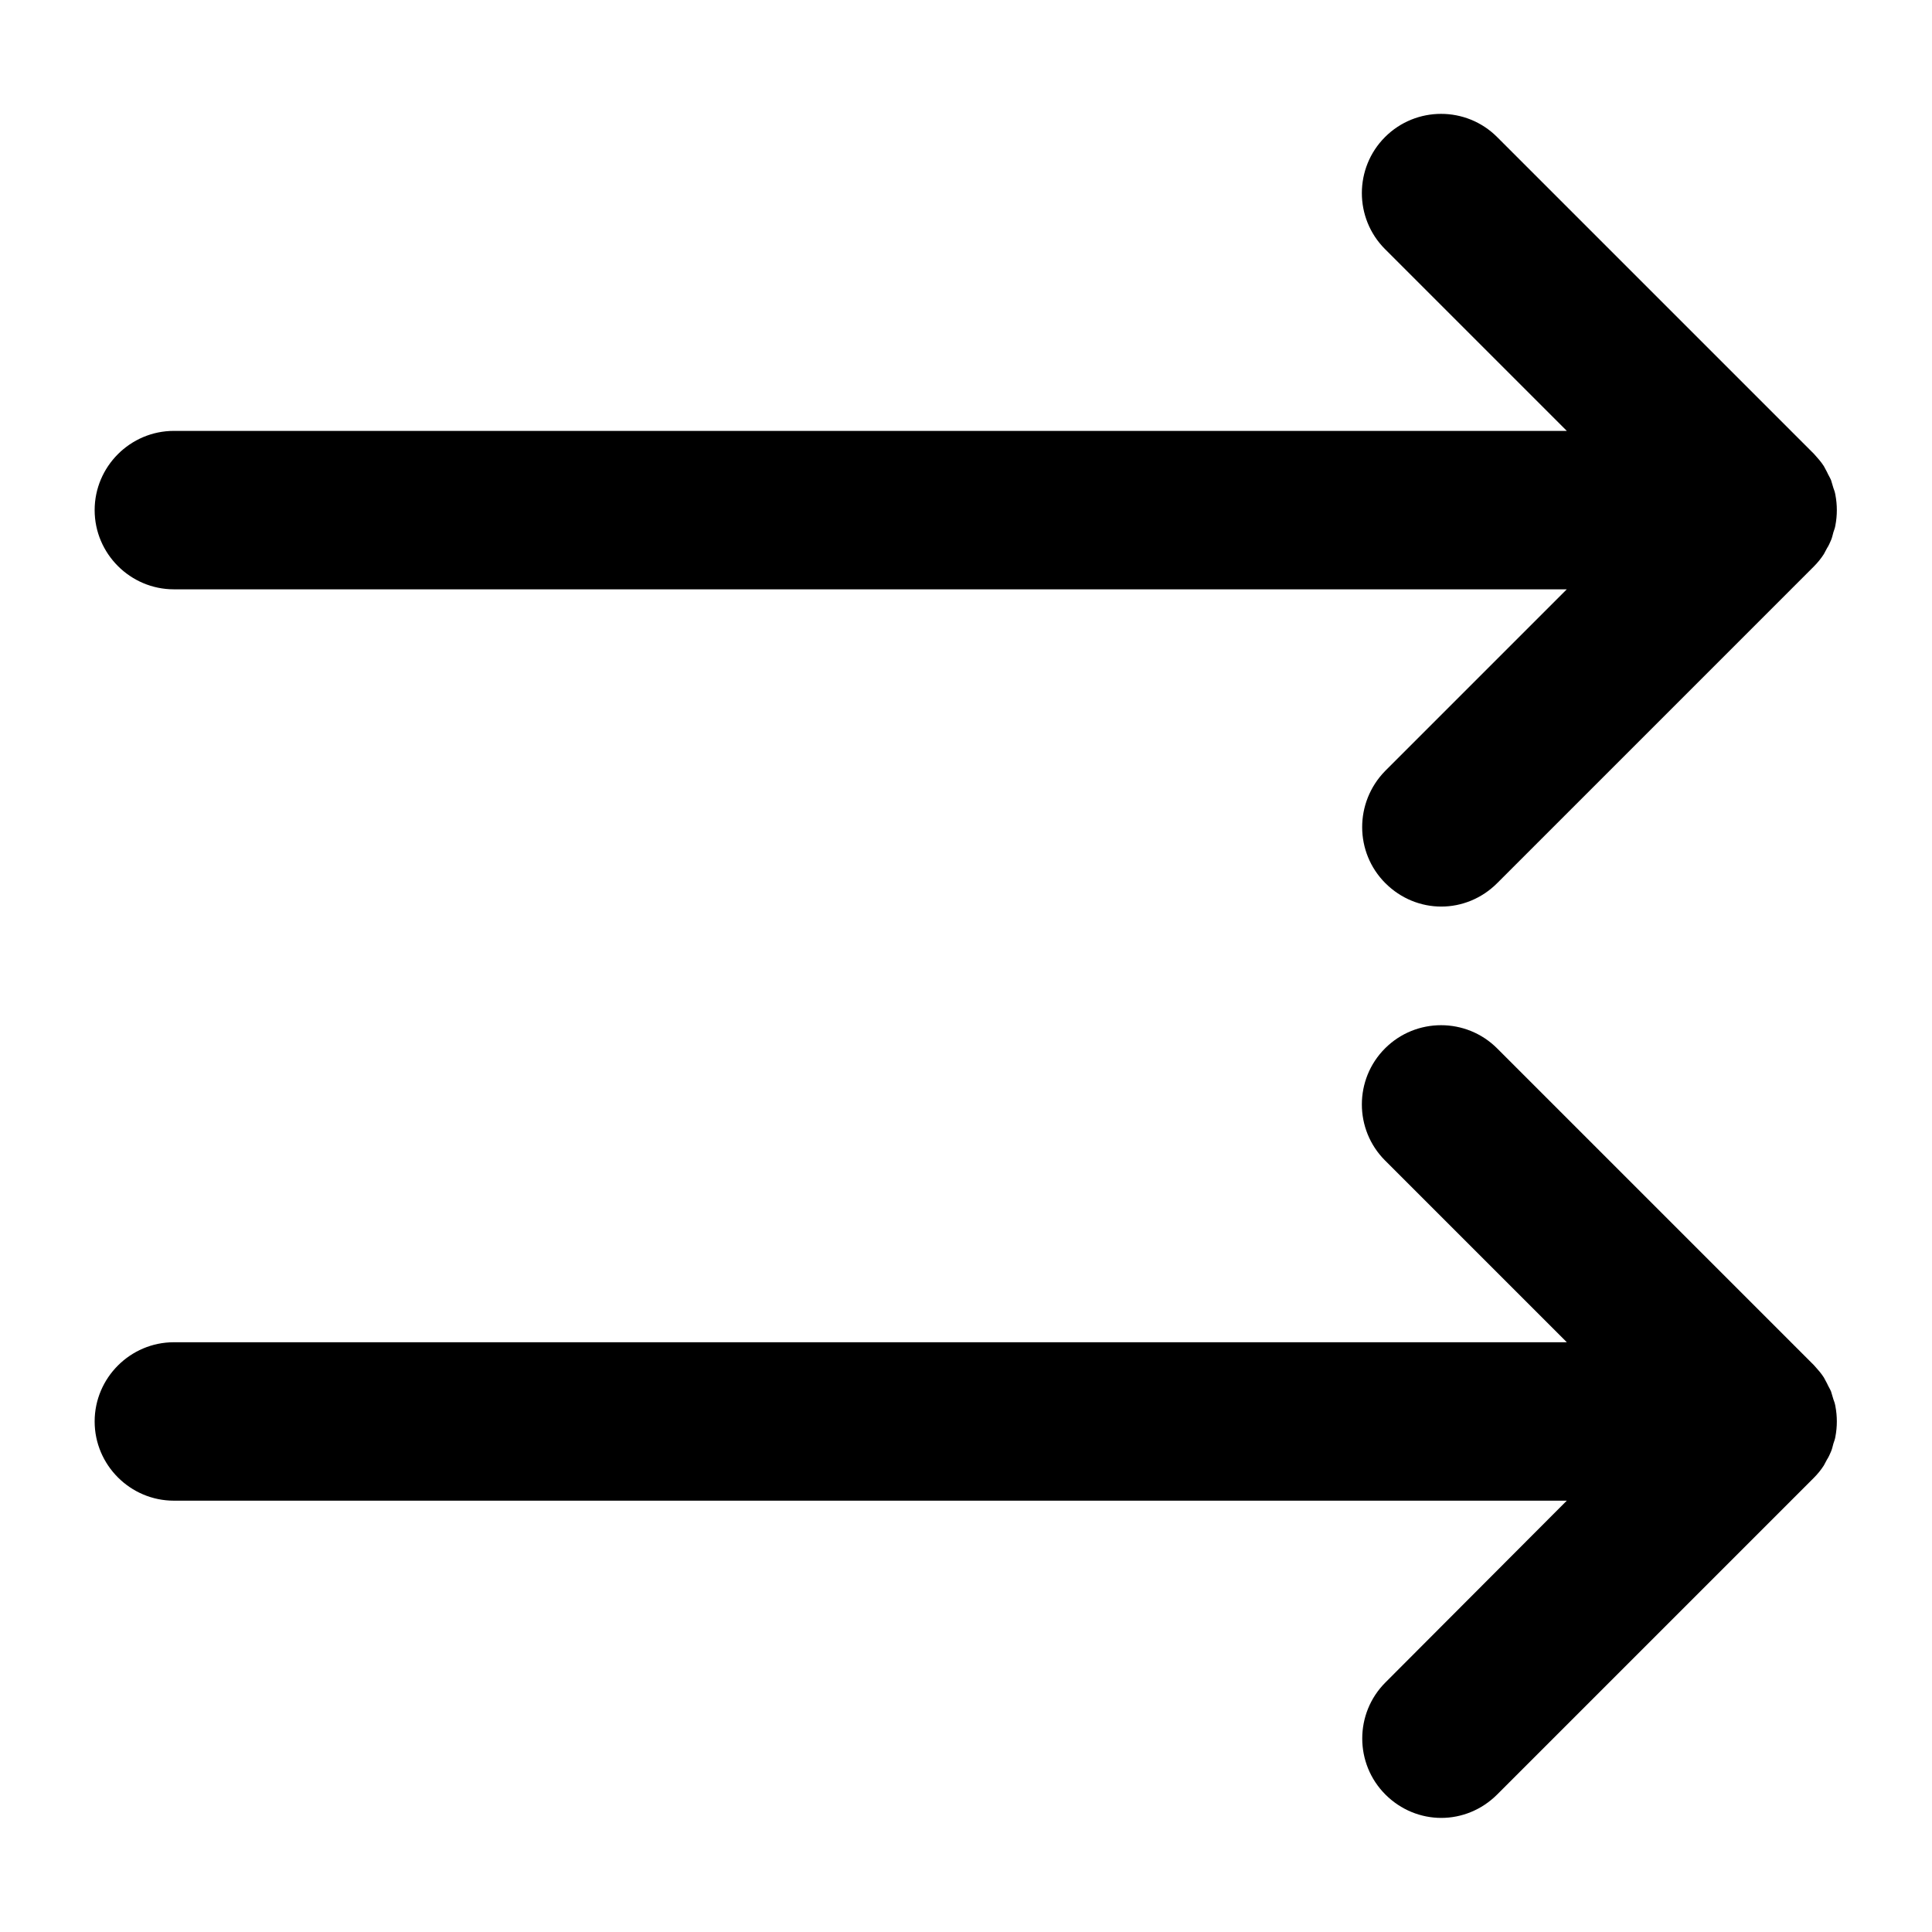
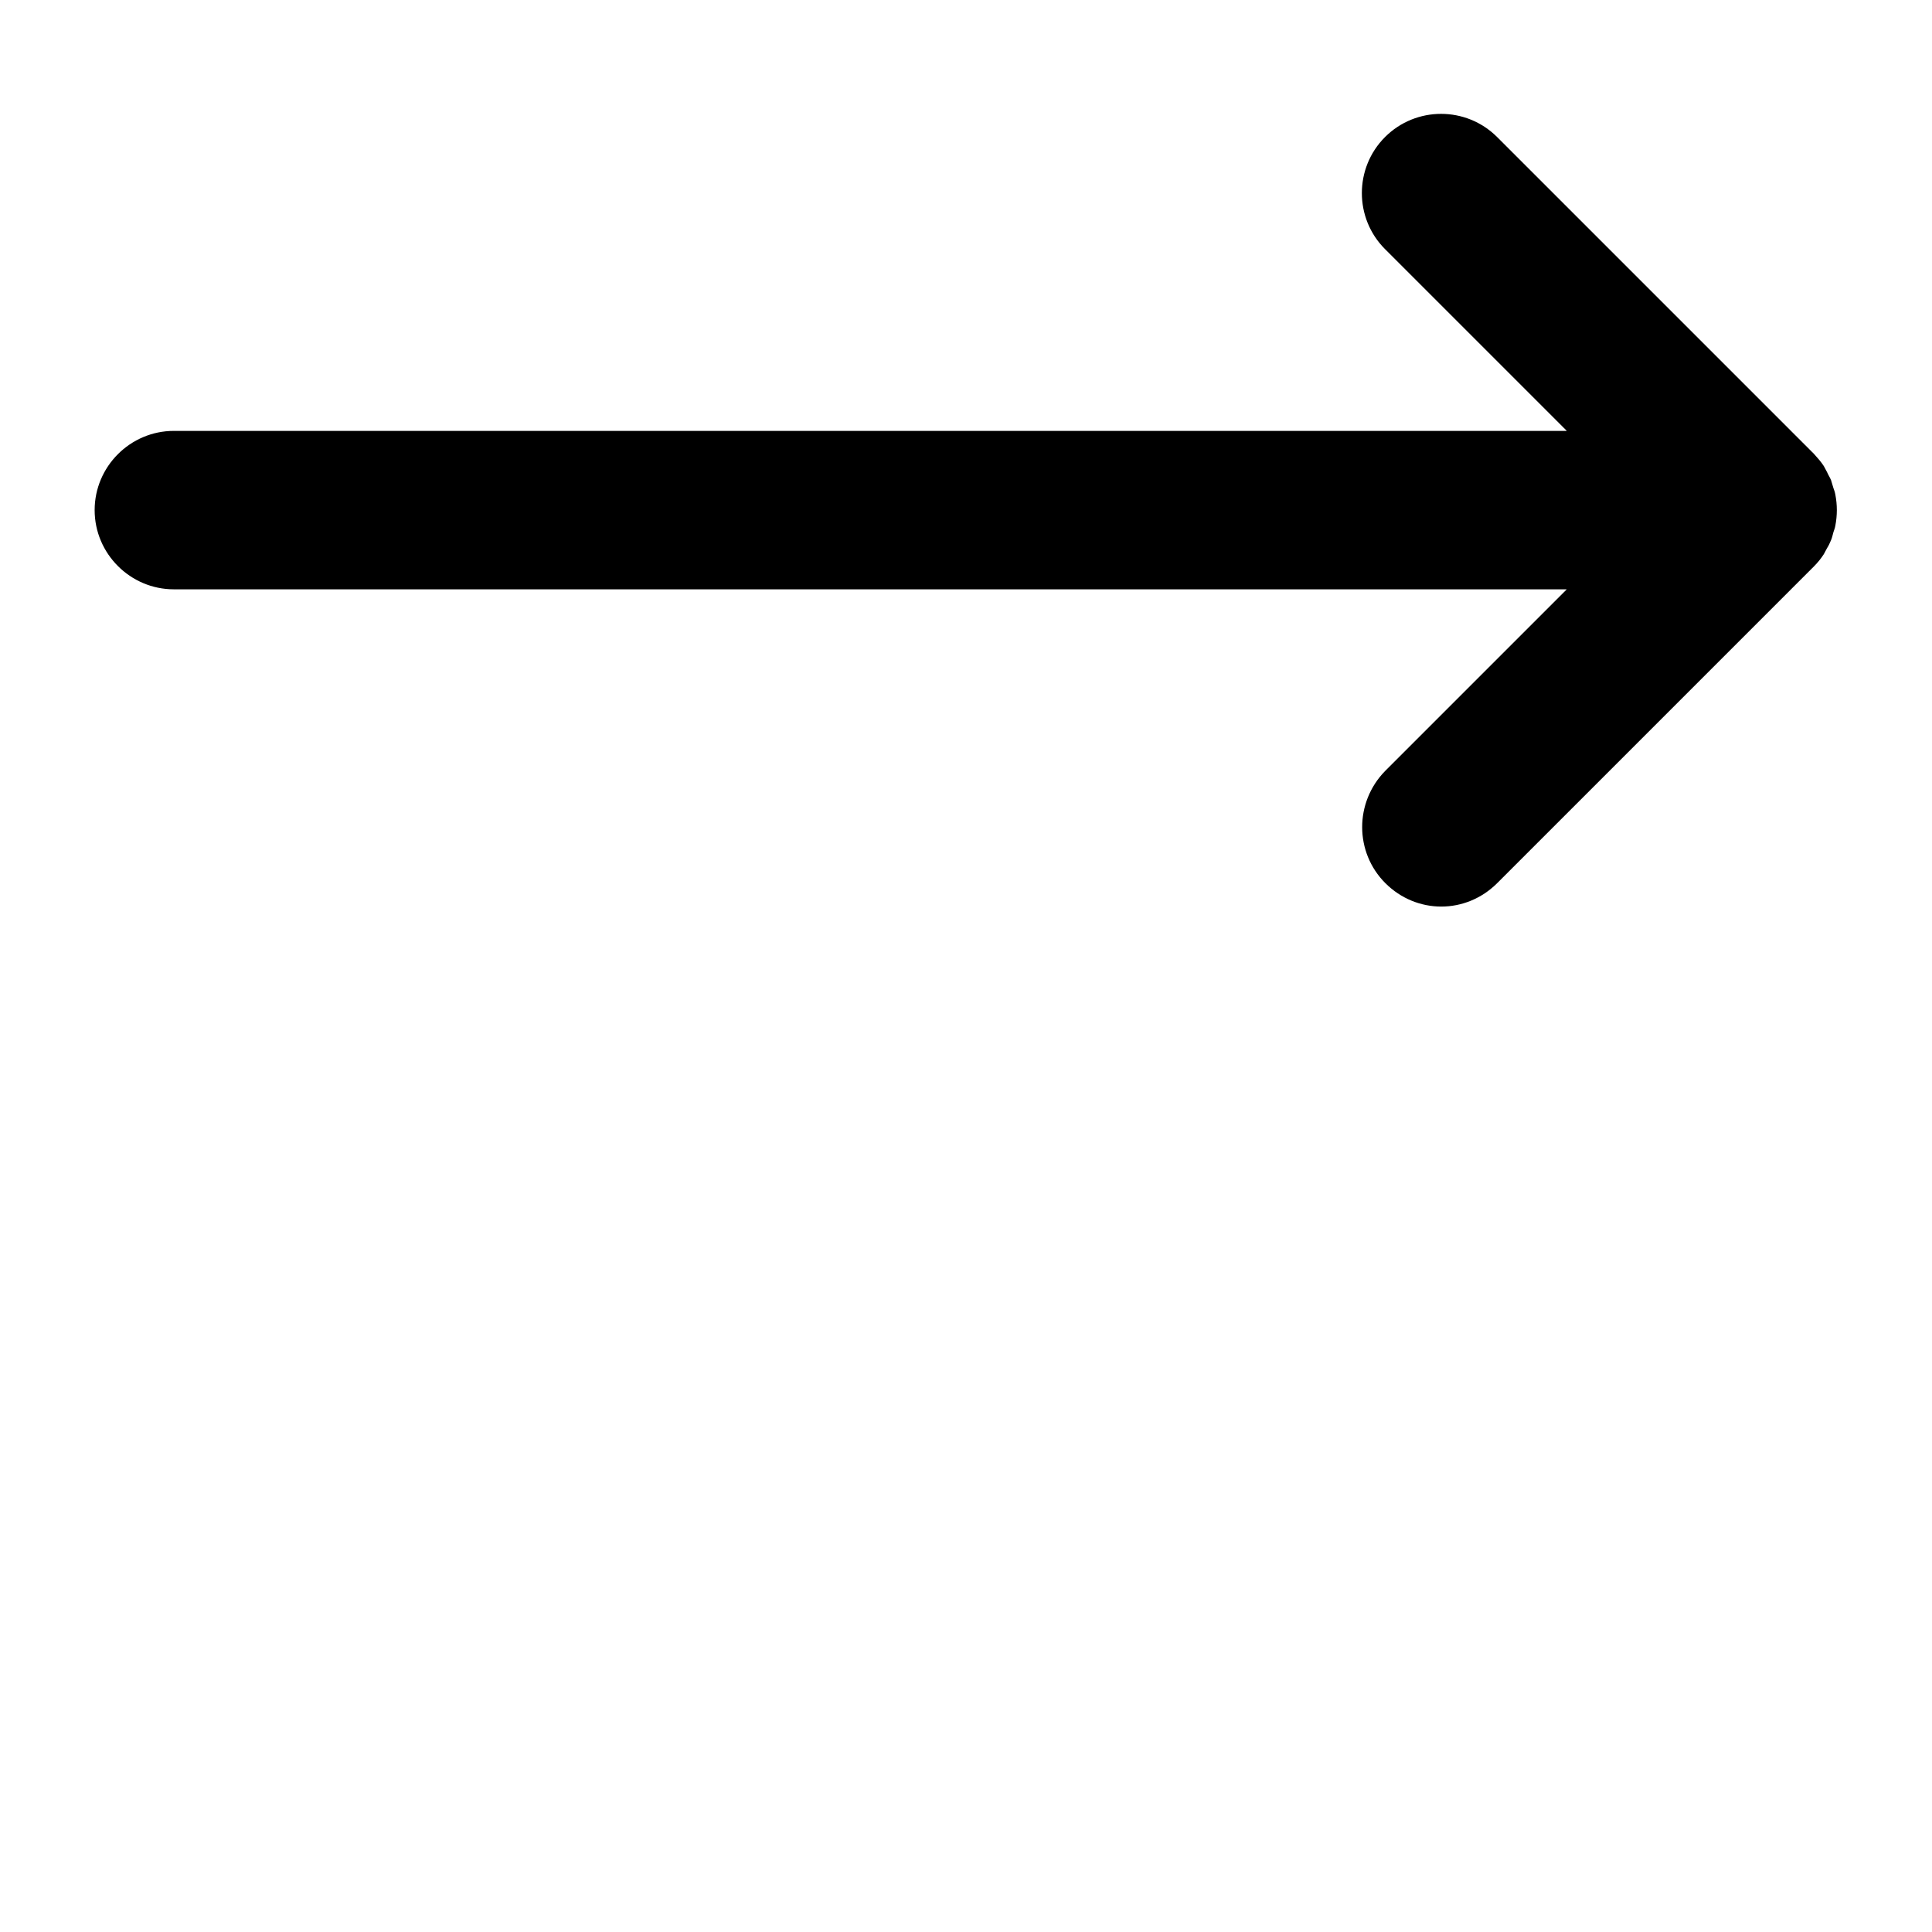
<svg xmlns="http://www.w3.org/2000/svg" fill="#000000" width="800px" height="800px" version="1.1" viewBox="144 144 512 512">
  <g>
    <path d="m511.15 378.06c4.094 4.094 9.445 6.191 14.801 6.191 5.352 0 10.707-2.098 14.801-6.191l83.969-83.969c0.945-0.945 1.891-2.098 2.625-3.254 0.316-0.523 0.523-1.051 0.84-1.574 0.418-0.629 0.734-1.363 1.051-2.098 0.316-0.734 0.418-1.363 0.629-2.098 0.211-0.629 0.418-1.156 0.523-1.785 0.523-2.731 0.523-5.457 0-8.188-0.105-0.629-0.316-1.258-0.523-1.785-0.211-0.734-0.418-1.363-0.629-2.098-0.316-0.734-0.734-1.363-1.051-2.098-0.316-0.523-0.523-1.051-0.84-1.574-0.734-1.156-1.68-2.203-2.625-3.254l-83.969-83.969c-8.188-8.188-21.516-8.188-29.703 0s-8.188 21.516 0 29.703l48.176 48.176-369.15-0.004c-11.547 0-20.992 9.445-20.992 20.992s9.445 20.992 20.992 20.992h369.14l-48.176 48.176c-8.082 8.293-8.082 21.52 0.105 29.707z" />
-     <path d="m511.15 589.87c-8.188 8.188-8.188 21.516 0 29.703 4.094 4.094 9.445 6.191 14.801 6.191 5.352 0 10.707-2.098 14.801-6.191l83.969-83.969c0.945-0.945 1.891-2.098 2.625-3.254 0.316-0.523 0.523-1.051 0.84-1.574 0.418-0.629 0.734-1.363 1.051-2.098 0.316-0.734 0.418-1.363 0.629-2.098 0.211-0.629 0.418-1.156 0.523-1.785 0.523-2.731 0.523-5.457 0-8.188-0.105-0.629-0.316-1.258-0.523-1.785-0.211-0.734-0.418-1.363-0.629-2.098-0.316-0.734-0.734-1.363-1.051-2.098-0.316-0.523-0.523-1.051-0.84-1.574-0.734-1.156-1.68-2.203-2.625-3.254l-83.969-83.969c-8.188-8.188-21.516-8.188-29.703 0s-8.188 21.516 0 29.703l48.176 48.176h-369.15c-11.547 0-20.992 9.445-20.992 20.992s9.445 20.992 20.992 20.992h369.14z" />
  </g>
</svg>